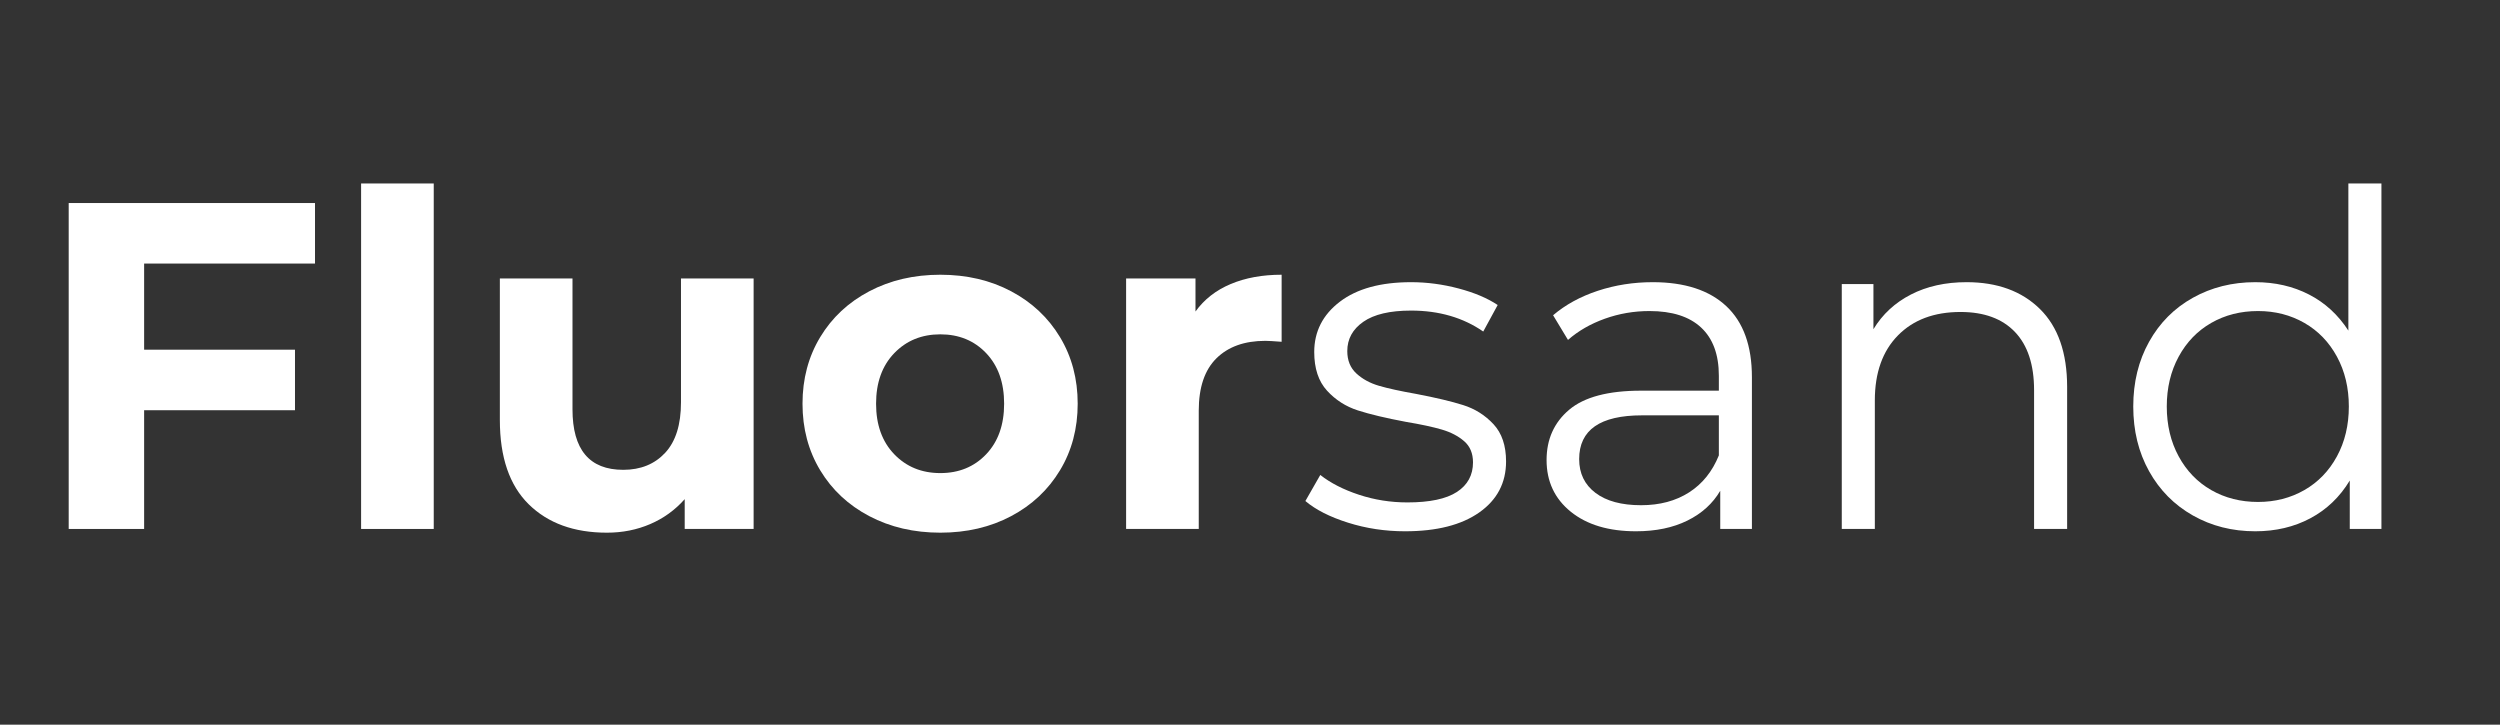
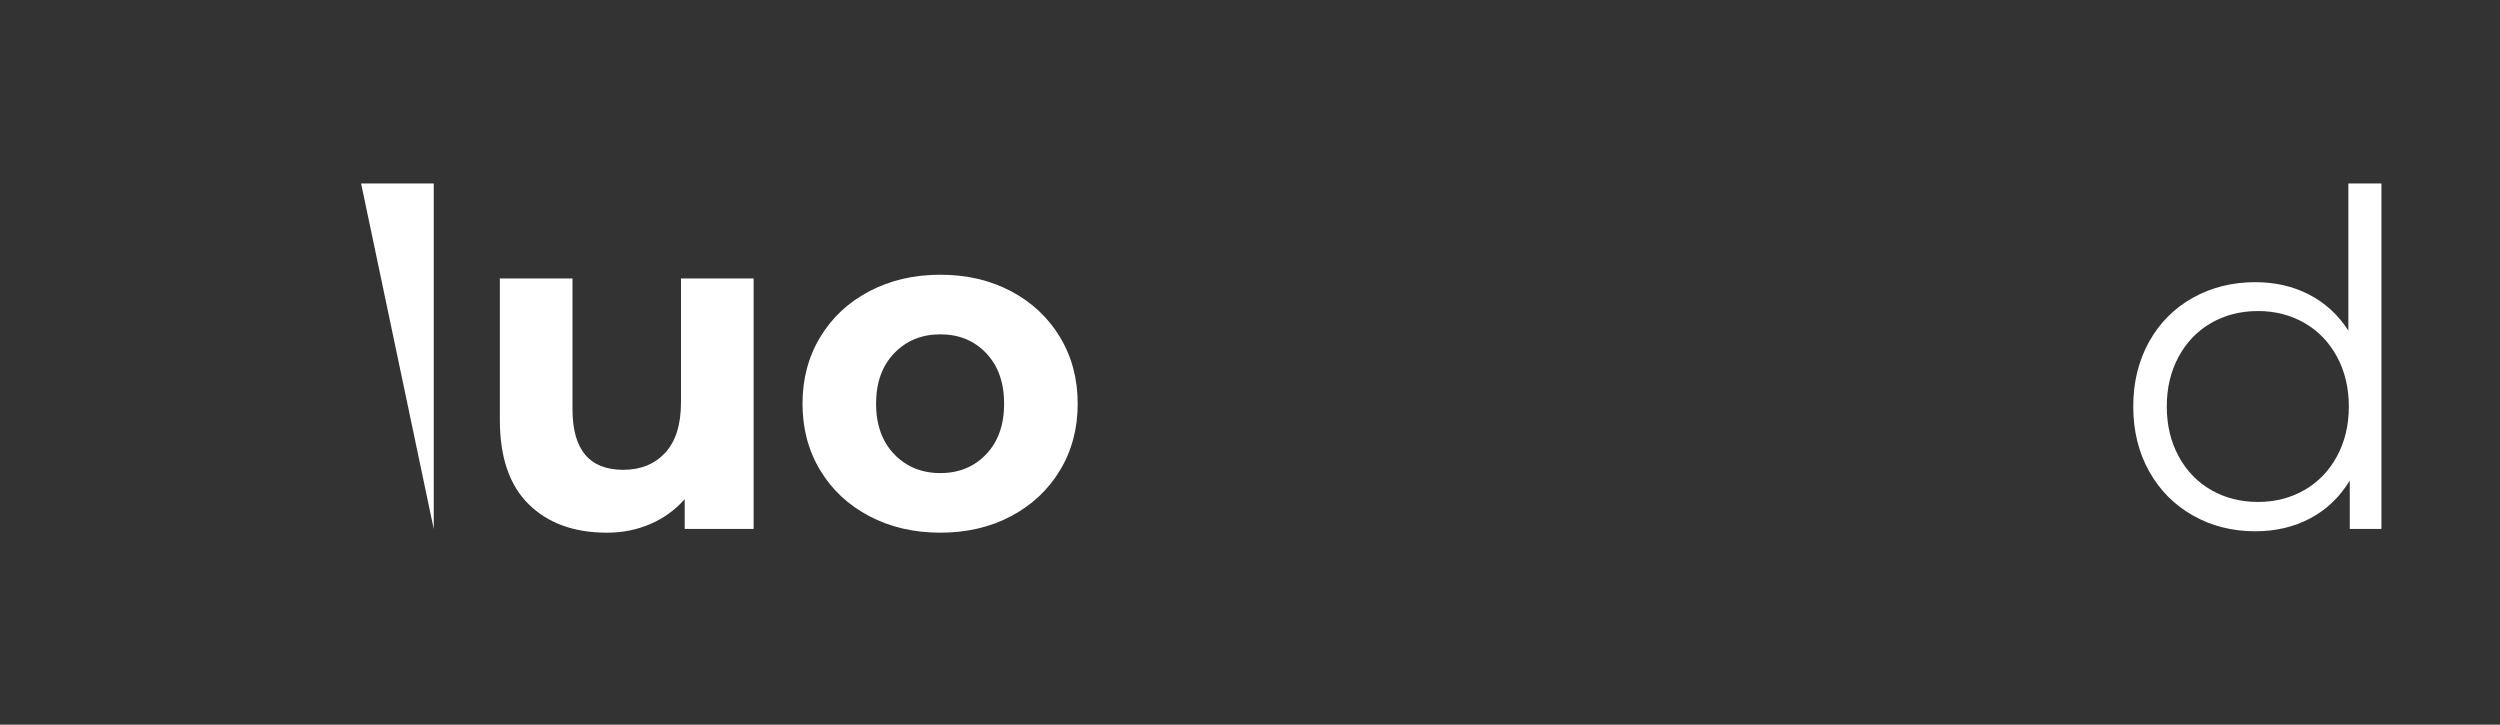
<svg xmlns="http://www.w3.org/2000/svg" width="6900" zoomAndPan="magnify" viewBox="0 0 5175 1500" height="2000" preserveAspectRatio="xMidYMid meet" version="1.2">
  <rect x="0" y="0" width="5175" height="1500" fill="#333333" stroke="none" />
  <defs />
  <g id="7e303aa6e1">
    <g style="fill:#ffffff;fill-opacity:1;">
      <g transform="translate(62.198, 1094.943)">
-         <path style="stroke:none" d="M 236.141 -549.375 L 236.141 -371.078 L 548.422 -371.078 L 548.422 -245.781 L 236.141 -245.781 L 236.141 0 L 80 0 L 80 -674.672 L 589.859 -674.672 L 589.859 -549.375 Z M 236.141 -549.375 " />
-       </g>
+         </g>
    </g>
    <g style="fill:#ffffff;fill-opacity:1;">
      <g transform="translate(678.086, 1094.943)">
-         <path style="stroke:none" d="M 69.391 -715.156 L 219.75 -715.156 L 219.75 0 L 69.391 0 Z M 69.391 -715.156 " />
+         <path style="stroke:none" d="M 69.391 -715.156 L 219.75 -715.156 L 219.75 0 Z M 69.391 -715.156 " />
      </g>
    </g>
    <g style="fill:#ffffff;fill-opacity:1;">
      <g transform="translate(968.198, 1094.943)">
        <path style="stroke:none" d="M 591.797 -518.547 L 591.797 0 L 449.141 0 L 449.141 -61.688 C 429.223 -39.195 405.445 -22.008 377.812 -10.125 C 350.188 1.758 320.312 7.703 288.188 7.703 C 220.07 7.703 166.094 -11.891 126.25 -51.078 C 86.414 -90.273 66.5 -148.426 66.5 -225.531 L 66.5 -518.547 L 216.859 -518.547 L 216.859 -247.703 C 216.859 -164.172 251.879 -122.406 321.922 -122.406 C 357.898 -122.406 386.812 -134.129 408.656 -157.578 C 430.508 -181.035 441.438 -215.895 441.438 -262.156 L 441.438 -518.547 Z M 591.797 -518.547 " />
      </g>
    </g>
    <g style="fill:#ffffff;fill-opacity:1;">
      <g transform="translate(1630.35, 1094.943)">
        <path style="stroke:none" d="M 316.141 7.703 C 261.516 7.703 212.516 -3.695 169.141 -26.5 C 125.773 -49.312 91.883 -80.957 67.469 -121.438 C 43.051 -161.914 30.844 -207.859 30.844 -259.266 C 30.844 -310.672 43.051 -356.613 67.469 -397.094 C 91.883 -437.57 125.773 -469.219 169.141 -492.031 C 212.516 -514.844 261.516 -526.25 316.141 -526.25 C 370.754 -526.25 419.586 -514.844 462.641 -492.031 C 505.691 -469.219 539.426 -437.57 563.844 -397.094 C 588.258 -356.613 600.469 -310.672 600.469 -259.266 C 600.469 -207.859 588.258 -161.914 563.844 -121.438 C 539.426 -80.957 505.691 -49.312 462.641 -26.5 C 419.586 -3.695 370.754 7.703 316.141 7.703 Z M 316.141 -115.656 C 354.691 -115.656 386.336 -128.664 411.078 -154.688 C 435.816 -180.719 448.188 -215.578 448.188 -259.266 C 448.188 -302.961 435.816 -337.82 411.078 -363.844 C 386.336 -389.863 354.691 -402.875 316.141 -402.875 C 277.586 -402.875 245.781 -389.863 220.719 -363.844 C 195.656 -337.82 183.125 -302.961 183.125 -259.266 C 183.125 -215.578 195.656 -180.719 220.719 -154.688 C 245.781 -128.664 277.586 -115.656 316.141 -115.656 Z M 316.141 -115.656 " />
      </g>
    </g>
    <g style="fill:#ffffff;fill-opacity:1;">
      <g transform="translate(2261.659, 1094.943)">
-         <path style="stroke:none" d="M 213 -450.109 C 231 -475.172 255.258 -494.125 285.781 -506.969 C 316.301 -519.82 351.477 -526.25 391.312 -526.25 L 391.312 -387.453 C 374.602 -388.742 363.359 -389.391 357.578 -389.391 C 314.523 -389.391 280.789 -377.336 256.375 -353.234 C 231.957 -329.141 219.75 -293 219.75 -244.812 L 219.75 0 L 69.391 0 L 69.391 -518.547 L 213 -518.547 Z M 213 -450.109 " />
-       </g>
+         </g>
    </g>
    <g style="fill:#ffffff;fill-opacity:1;">
      <g transform="translate(2677.082, 1094.943)">
-         <path style="stroke:none" d="M 231.312 4.812 C 190.195 4.812 150.844 -1.129 113.25 -13.016 C 75.656 -24.898 46.258 -39.836 25.062 -57.828 L 55.906 -111.797 C 77.102 -95.098 103.766 -81.445 135.891 -70.844 C 168.023 -60.238 201.441 -54.938 236.141 -54.938 C 282.398 -54.938 316.613 -62.164 338.781 -76.625 C 360.945 -91.082 372.031 -111.484 372.031 -137.828 C 372.031 -156.461 365.926 -171.078 353.719 -181.672 C 341.508 -192.273 326.086 -200.305 307.453 -205.766 C 288.828 -211.234 264.094 -216.539 233.25 -221.688 C 192.125 -229.395 159.031 -237.266 133.969 -245.297 C 108.906 -253.328 87.539 -266.977 69.875 -286.25 C 52.207 -305.531 43.375 -332.195 43.375 -366.25 C 43.375 -408.664 61.039 -443.363 96.375 -470.344 C 131.719 -497.332 180.875 -510.828 243.844 -510.828 C 276.613 -510.828 309.383 -506.488 342.156 -497.812 C 374.926 -489.145 401.914 -477.738 423.125 -463.594 L 393.234 -408.656 C 351.473 -437.57 301.676 -452.031 243.844 -452.031 C 200.156 -452.031 167.223 -444.316 145.047 -428.891 C 122.879 -413.473 111.797 -393.238 111.797 -368.188 C 111.797 -348.906 118.062 -333.477 130.594 -321.906 C 143.125 -310.344 158.707 -301.832 177.344 -296.375 C 195.977 -290.914 221.68 -285.297 254.453 -279.516 C 294.93 -271.797 327.379 -264.082 351.797 -256.375 C 376.211 -248.664 397.094 -235.492 414.438 -216.859 C 431.789 -198.223 440.469 -172.52 440.469 -139.75 C 440.469 -95.414 421.992 -60.238 385.047 -34.219 C 348.098 -8.195 296.852 4.812 231.312 4.812 Z M 231.312 4.812 " />
-       </g>
+         </g>
    </g>
    <g style="fill:#ffffff;fill-opacity:1;">
      <g transform="translate(3148.395, 1094.943)">
-         <path style="stroke:none" d="M 272.766 -510.828 C 338.941 -510.828 389.703 -494.281 425.047 -461.188 C 460.391 -428.094 478.062 -379.098 478.062 -314.203 L 478.062 0 L 412.516 0 L 412.516 -79.031 C 397.098 -52.688 374.445 -32.125 344.562 -17.344 C 314.688 -2.57 279.188 4.812 238.062 4.812 C 181.52 4.812 136.539 -8.676 103.125 -35.656 C 69.719 -62.645 53.016 -98.305 53.016 -142.641 C 53.016 -185.691 68.594 -220.391 99.75 -246.734 C 130.914 -273.078 180.555 -286.25 248.672 -286.25 L 409.625 -286.25 L 409.625 -317.094 C 409.625 -360.789 397.414 -394.047 373 -416.859 C 348.582 -439.672 312.922 -451.078 266.016 -451.078 C 233.891 -451.078 203.047 -445.773 173.484 -435.172 C 143.93 -424.566 118.551 -409.945 97.344 -391.312 L 66.5 -442.391 C 92.207 -464.242 123.051 -481.113 159.031 -493 C 195.008 -504.883 232.922 -510.828 272.766 -510.828 Z M 248.672 -49.156 C 287.223 -49.156 320.312 -57.988 347.938 -75.656 C 375.57 -93.332 396.133 -118.875 409.625 -152.281 L 409.625 -235.172 L 250.594 -235.172 C 163.852 -235.172 120.484 -204.973 120.484 -144.578 C 120.484 -115.016 131.727 -91.719 154.219 -74.688 C 176.707 -57.664 208.191 -49.156 248.672 -49.156 Z M 248.672 -49.156 " />
-       </g>
+         </g>
    </g>
    <g style="fill:#ffffff;fill-opacity:1;">
      <g transform="translate(3717.055, 1094.943)">
-         <path style="stroke:none" d="M 353.719 -510.828 C 417.332 -510.828 467.93 -492.352 505.516 -455.406 C 543.109 -418.457 561.906 -364.645 561.906 -293.969 L 561.906 0 L 493.484 0 L 493.484 -287.219 C 493.484 -339.906 480.312 -380.062 453.969 -407.688 C 427.625 -435.32 390.031 -449.141 341.188 -449.141 C 286.57 -449.141 243.359 -432.914 211.547 -400.469 C 179.742 -368.02 163.844 -323.203 163.844 -266.016 L 163.844 0 L 95.422 0 L 95.422 -506.969 L 160.953 -506.969 L 160.953 -413.484 C 179.586 -444.328 205.453 -468.258 238.547 -485.281 C 271.641 -502.312 310.031 -510.828 353.719 -510.828 Z M 353.719 -510.828 " />
-       </g>
+         </g>
    </g>
    <g style="fill:#ffffff;fill-opacity:1;">
      <g transform="translate(4371.495, 1094.943)">
        <path style="stroke:none" d="M 558.062 -715.156 L 558.062 0 L 492.516 0 L 492.516 -100.234 C 471.953 -66.18 444.801 -40.16 411.062 -22.172 C 377.332 -4.18 339.266 4.812 296.859 4.812 C 249.305 4.812 206.254 -6.109 167.703 -27.953 C 129.148 -49.797 98.953 -80.316 77.109 -119.516 C 55.266 -158.711 44.344 -203.367 44.344 -253.484 C 44.344 -303.609 55.266 -348.266 77.109 -387.453 C 98.953 -426.648 129.148 -457.008 167.703 -478.531 C 206.254 -500.062 249.305 -510.828 296.859 -510.828 C 337.984 -510.828 375.086 -502.312 408.172 -485.281 C 441.266 -468.258 468.414 -443.363 489.625 -410.594 L 489.625 -715.156 Z M 302.641 -55.906 C 337.984 -55.906 369.953 -64.098 398.547 -80.484 C 427.141 -96.867 449.629 -120.16 466.016 -150.359 C 482.398 -180.555 490.594 -214.93 490.594 -253.484 C 490.594 -292.035 482.398 -326.41 466.016 -356.609 C 449.629 -386.816 427.141 -410.113 398.547 -426.5 C 369.953 -442.883 337.984 -451.078 302.641 -451.078 C 266.66 -451.078 234.375 -442.883 205.781 -426.5 C 177.188 -410.113 154.695 -386.816 138.312 -356.609 C 121.926 -326.41 113.734 -292.035 113.734 -253.484 C 113.734 -214.93 121.926 -180.555 138.312 -150.359 C 154.695 -120.16 177.188 -96.867 205.781 -80.484 C 234.375 -64.098 266.66 -55.906 302.641 -55.906 Z M 302.641 -55.906 " />
      </g>
    </g>
  </g>
</svg>